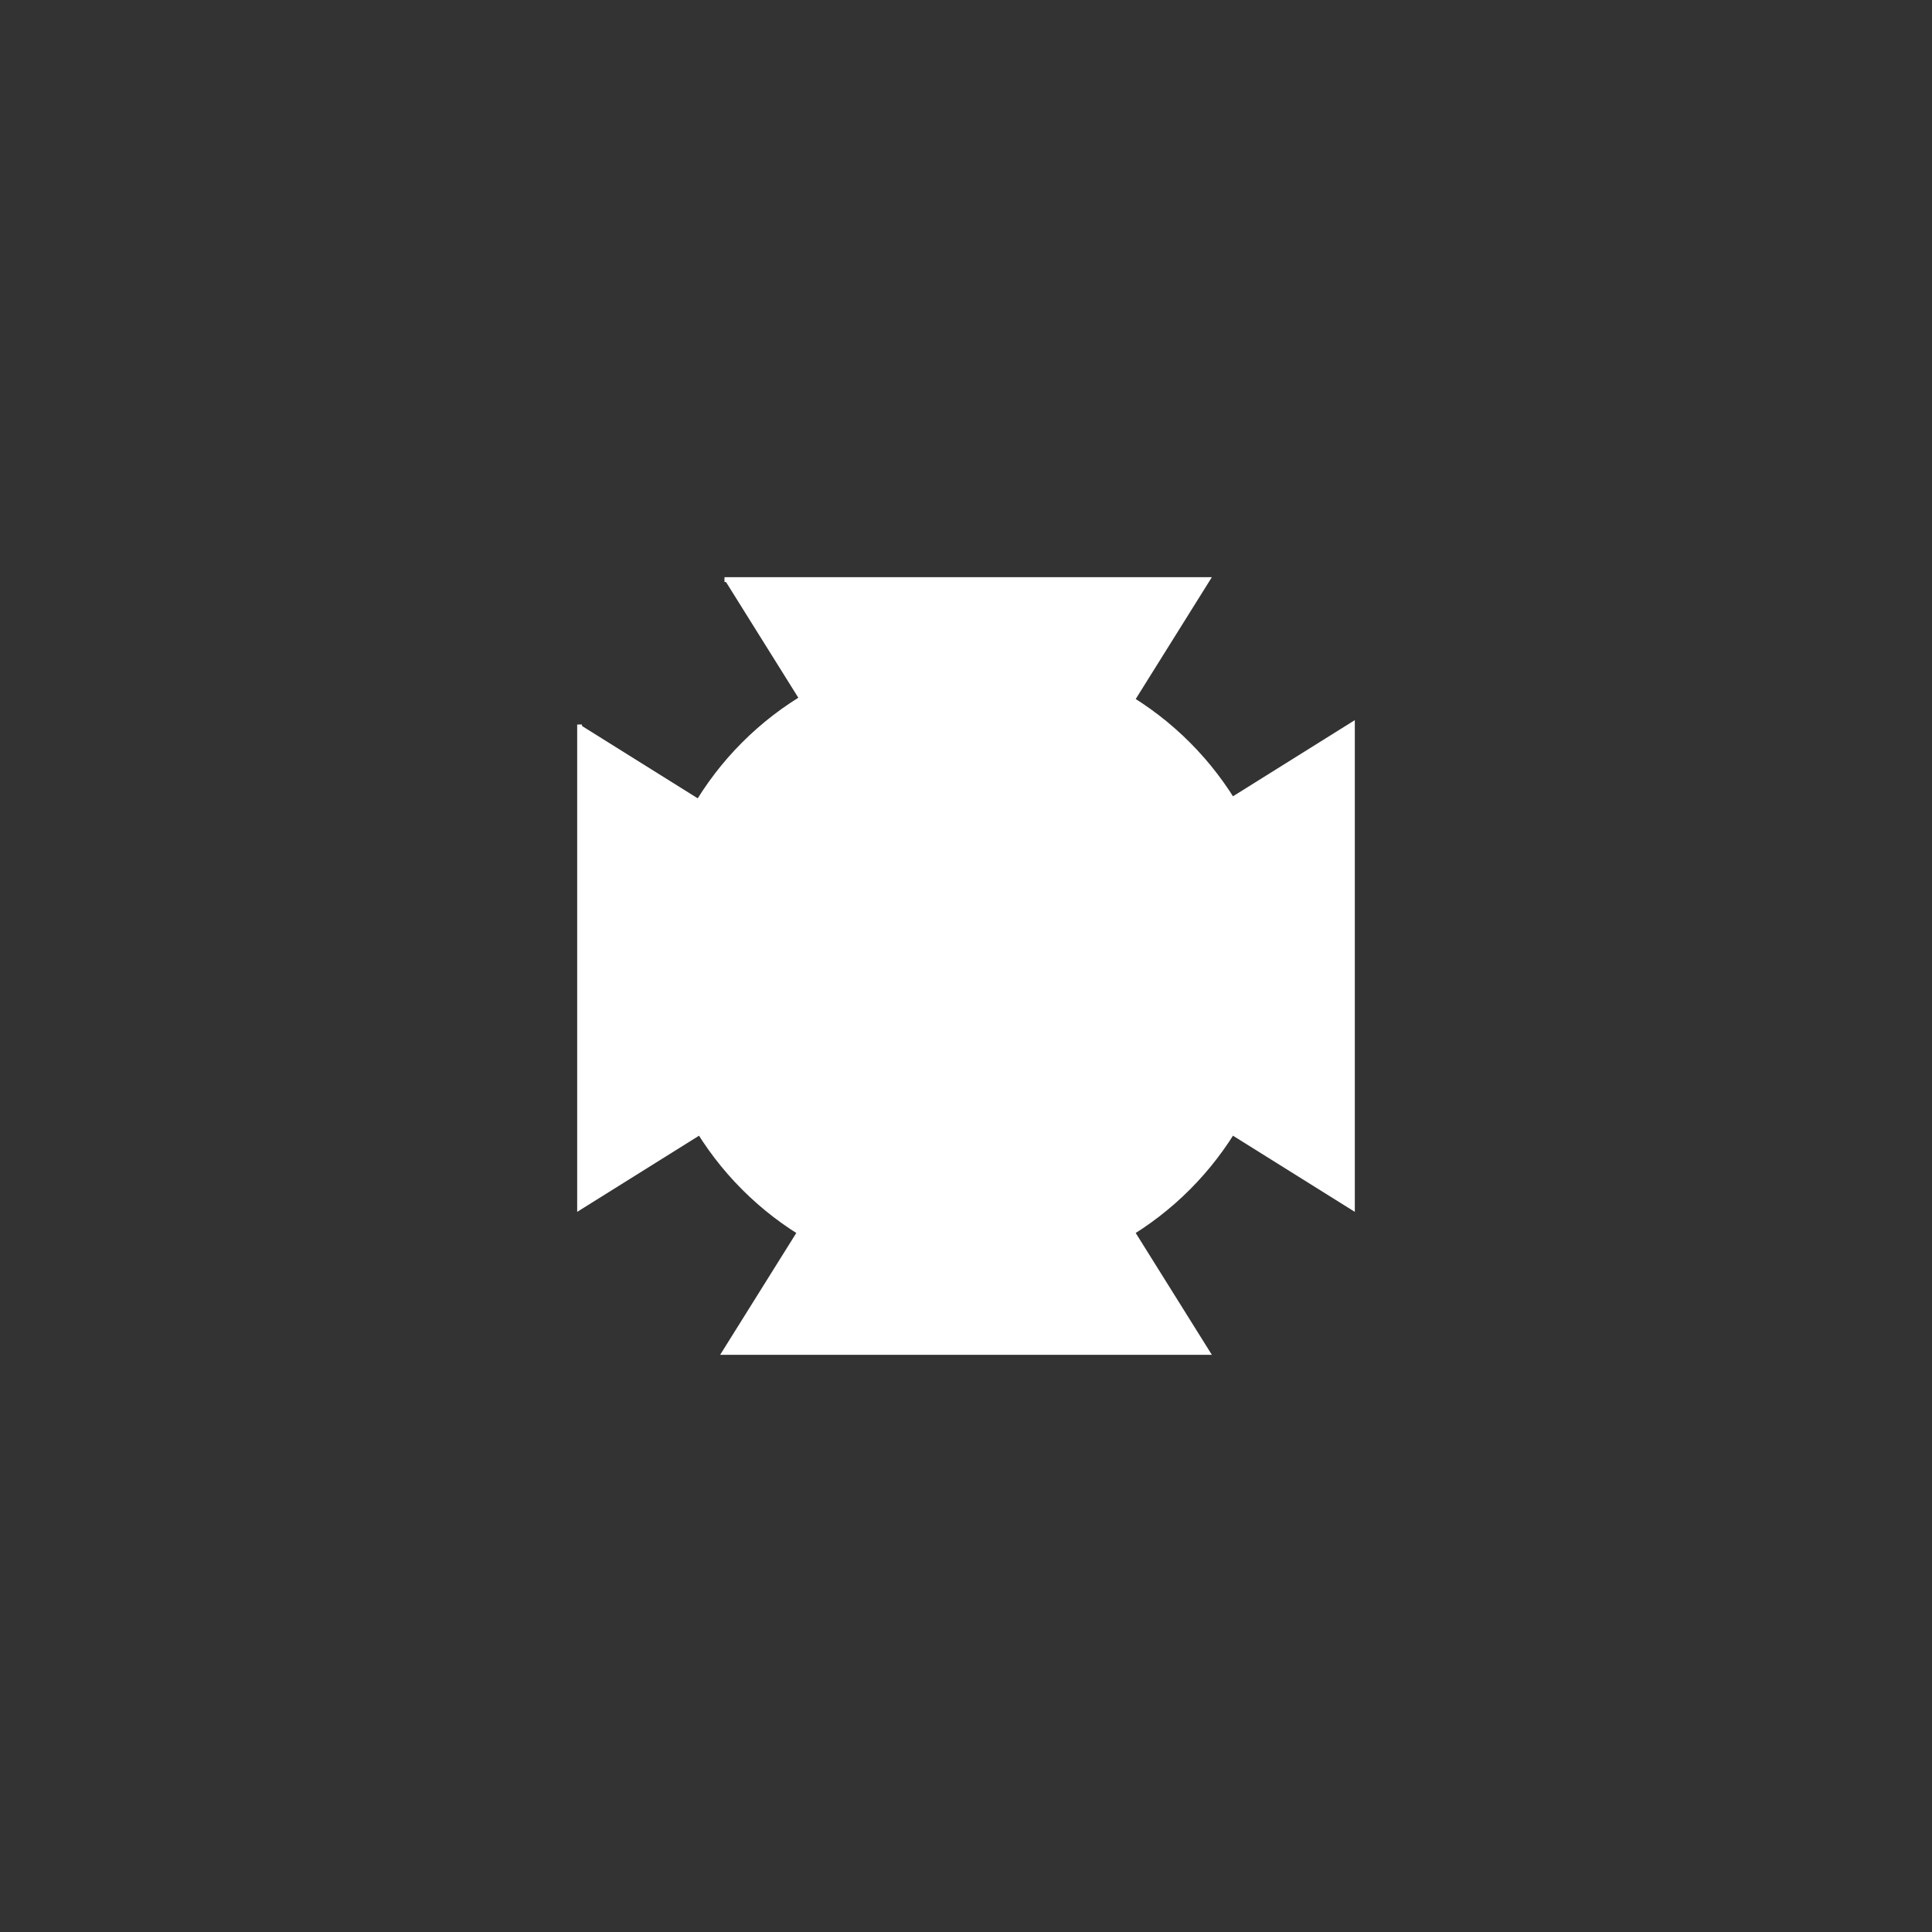
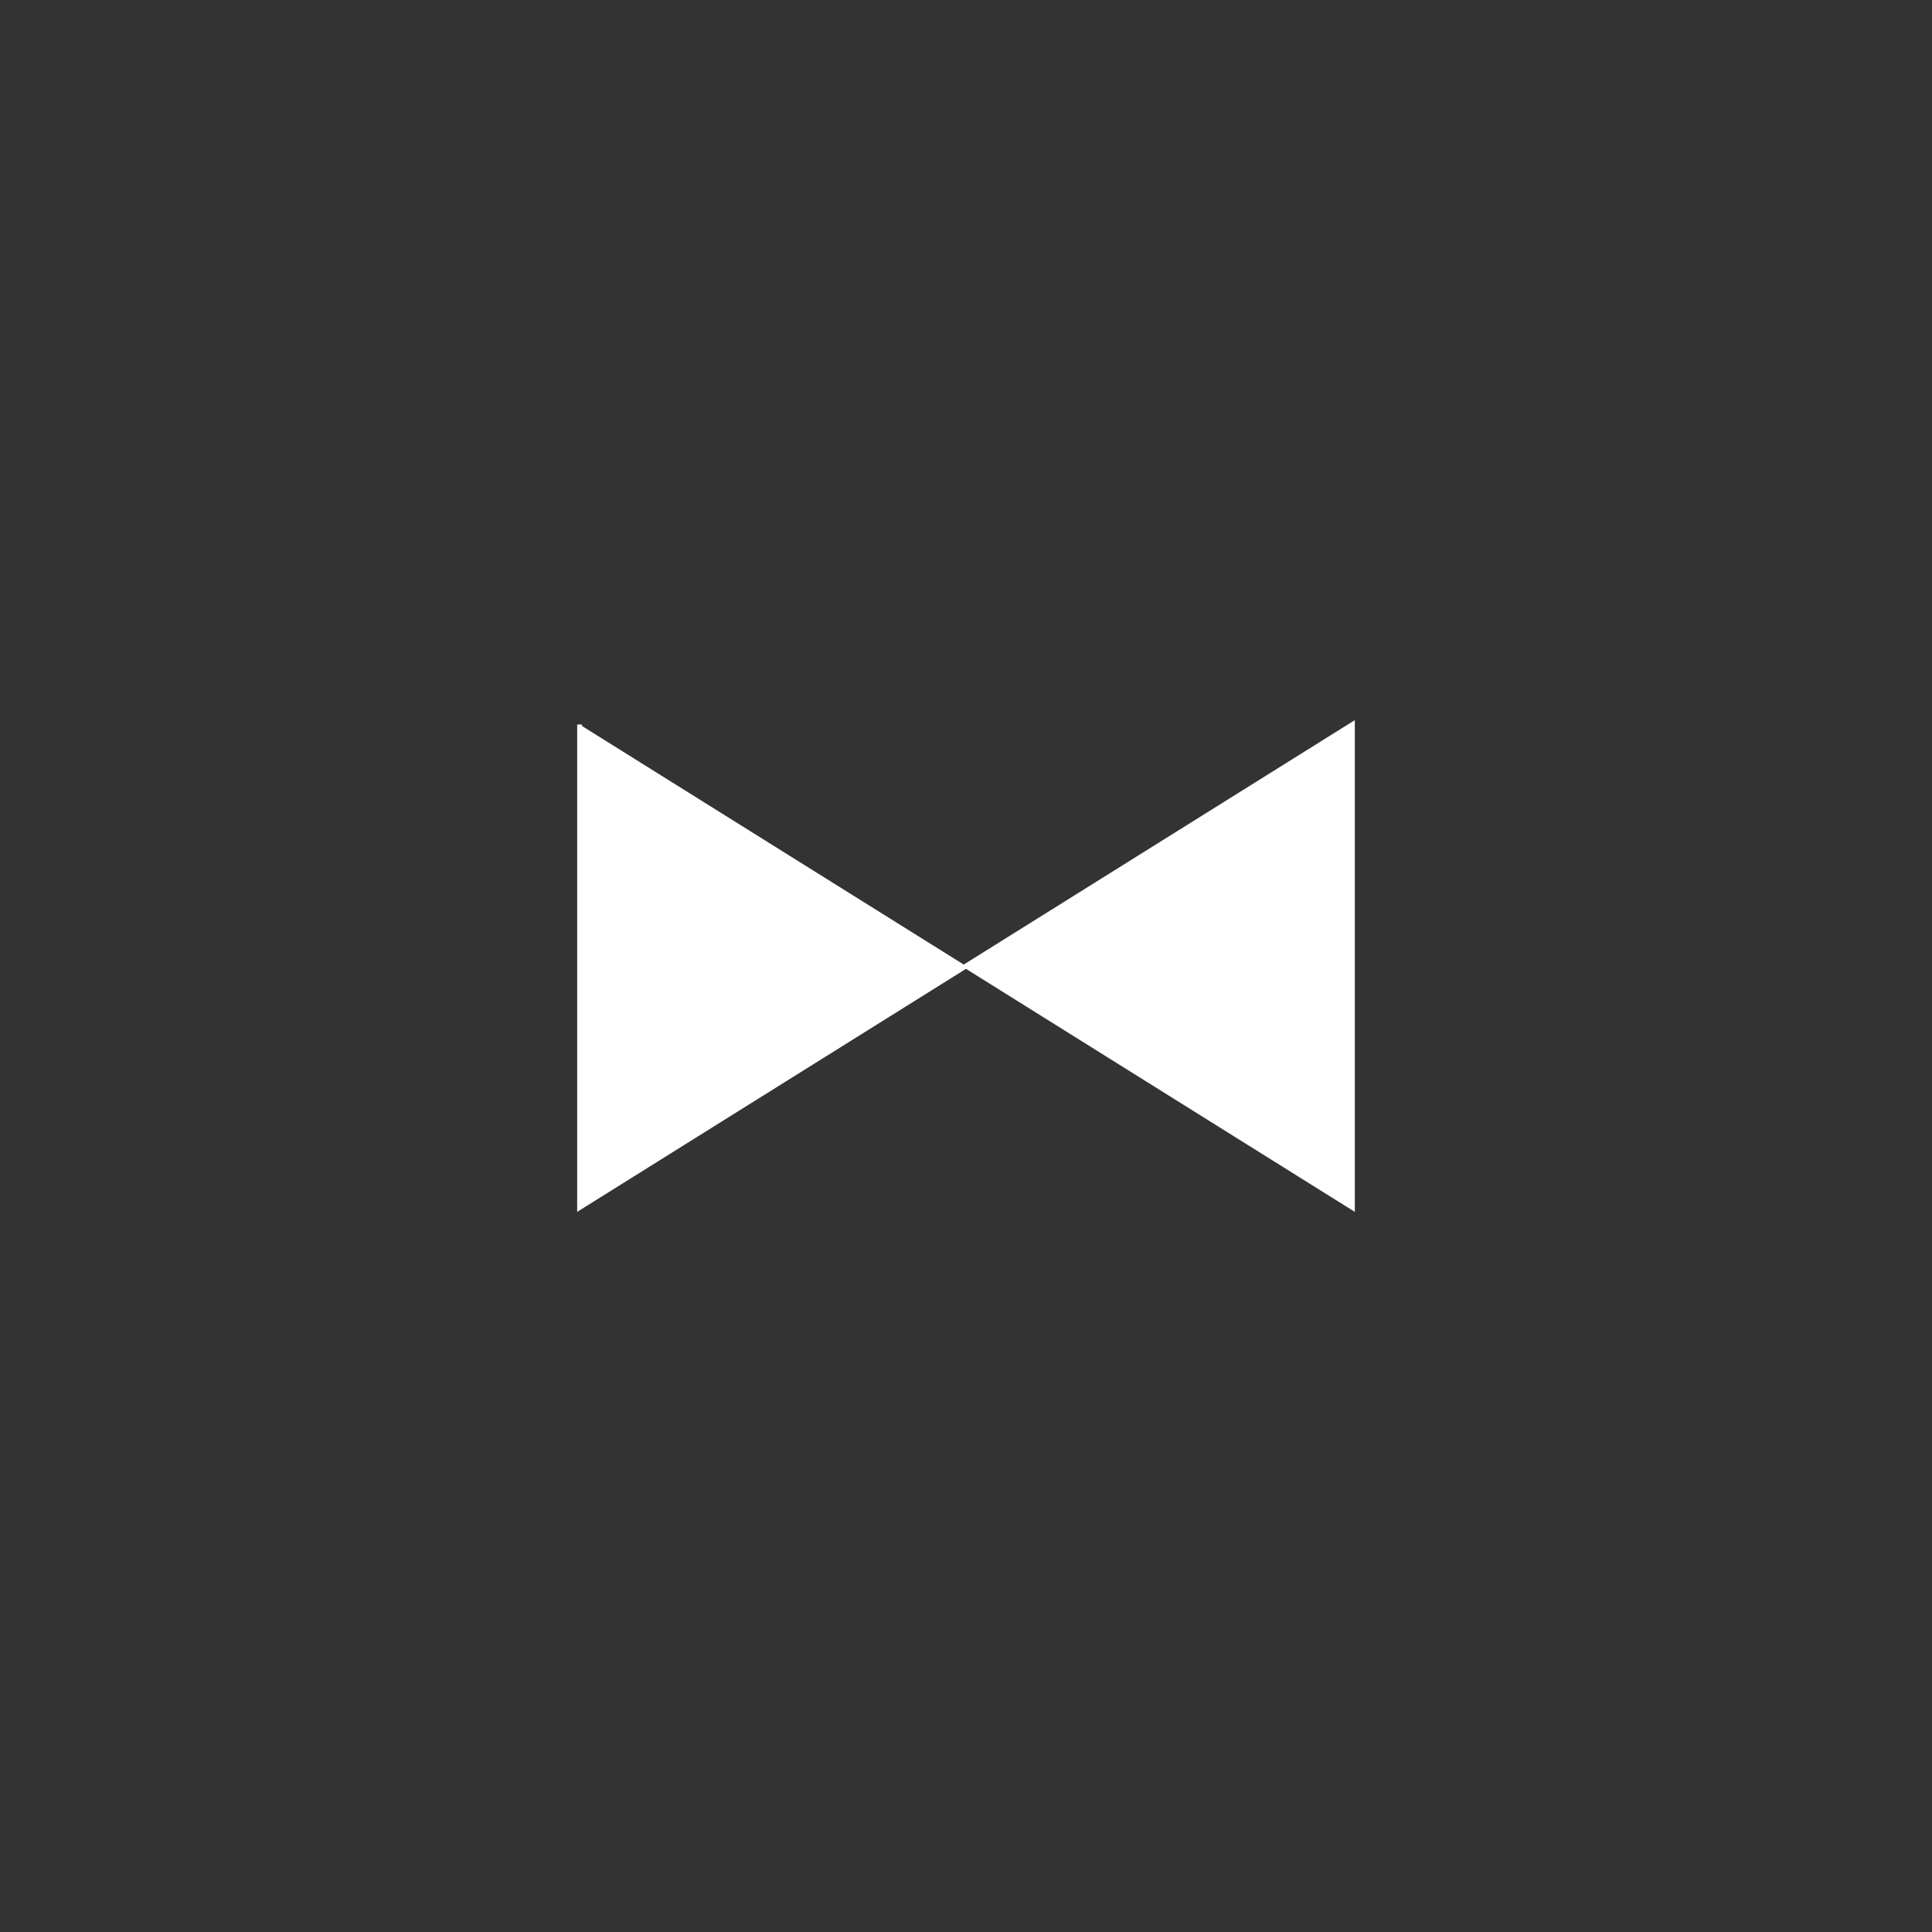
<svg height="400px" viewBox="0 0 400 400" width="400px">
  <rect x="0" y="0" width="400" height="400" fill="#333333" stroke="none" />
-   <ellipse cx="200" cy="200" rx="65" ry="65" style="fill:rgb(255,255,255);stroke:rgb(255,255,255);stroke-width:1" transform="matrix(1 0 0 1 0 0)" />
-   <polyline points="150,120 250,120 200,200 250,280 150,280 200,200" style="fill:rgb(255,255,255);stroke:rgb(255,255,255);stroke-width:1" transform="matrix(1 0 0 1 0 0)" />
  <polyline points="120,150 120,250 200,200 280,250 280,150 200,200" style="fill:rgb(255,255,255);stroke:rgb(255,255,255);stroke-width:1" transform="matrix(1 0 0 1 0 0)" />
</svg>